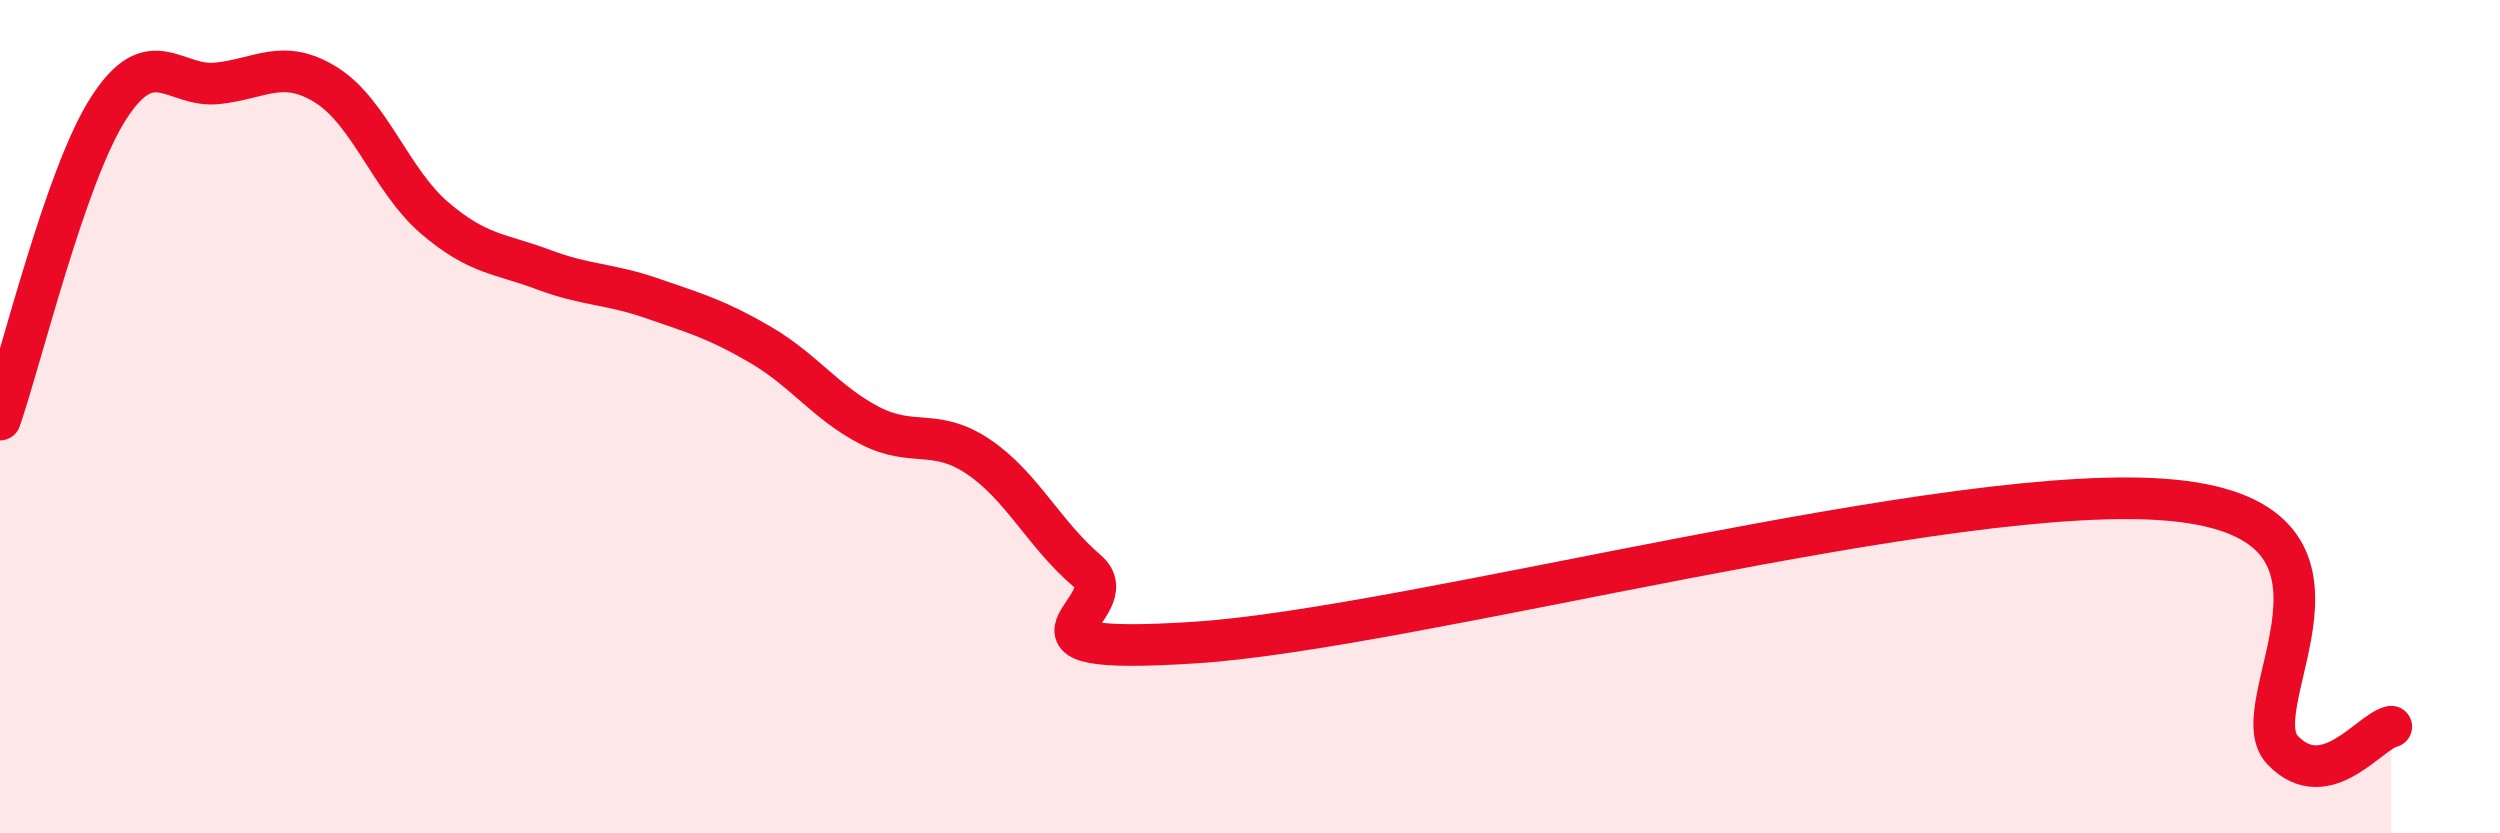
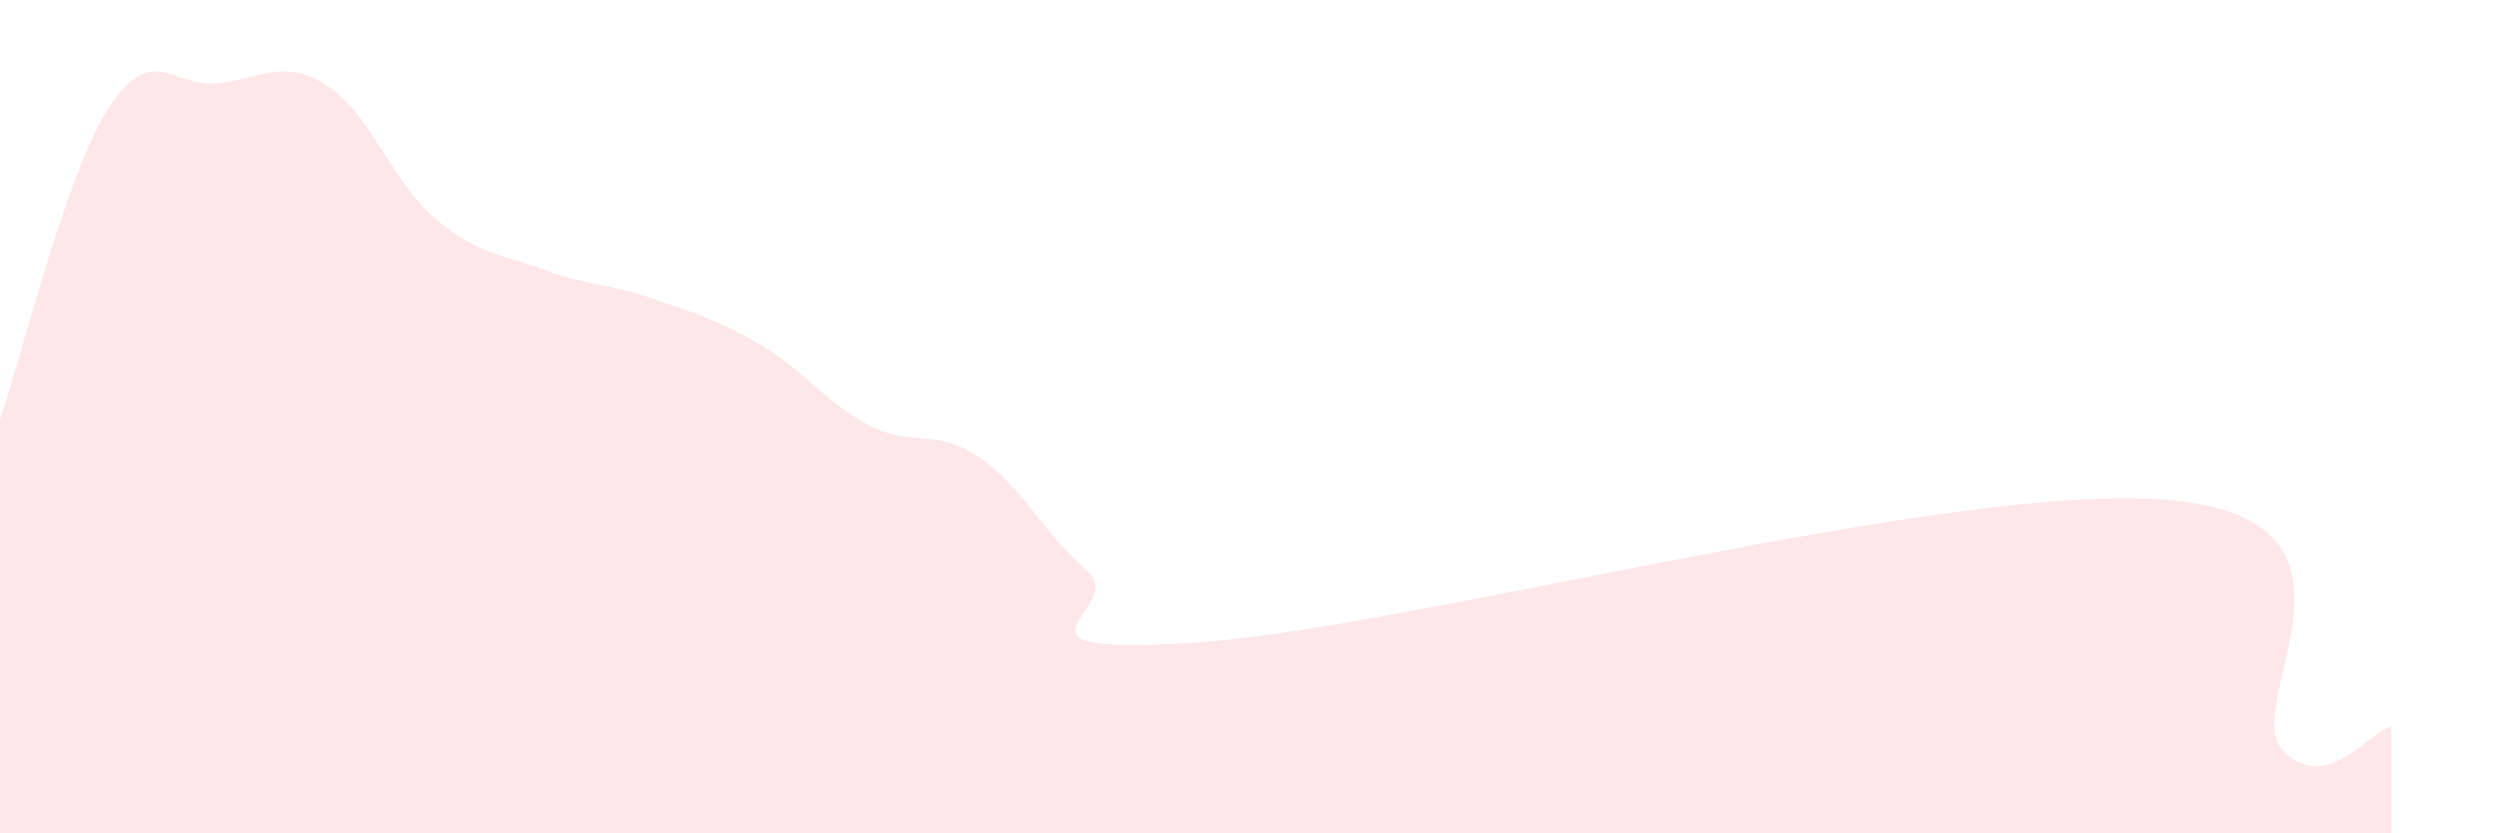
<svg xmlns="http://www.w3.org/2000/svg" width="60" height="20" viewBox="0 0 60 20">
  <path d="M 0,10.07 C 0.52,8.57 1.57,4.2 2.61,2.59 C 3.65,0.98 4.18,2.11 5.22,2 C 6.26,1.89 6.79,1.39 7.83,2.04 C 8.87,2.69 9.39,4.34 10.43,5.23 C 11.47,6.12 12,6.08 13.04,6.47 C 14.08,6.86 14.61,6.8 15.65,7.16 C 16.69,7.52 17.22,7.67 18.26,8.28 C 19.3,8.89 19.83,9.67 20.87,10.21 C 21.91,10.75 22.44,10.26 23.48,10.96 C 24.52,11.66 25.05,12.81 26.09,13.7 C 27.13,14.59 23.48,15.76 28.7,15.42 C 33.92,15.08 46.95,11.49 52.17,12.01 C 57.39,12.53 53.74,16.91 54.78,18 C 55.82,19.09 56.87,17.55 57.39,17.44L57.39 20L0 20Z" fill="#EB0A25" opacity="0.1" stroke-linecap="round" stroke-linejoin="round" />
-   <path d="M 0,10.07 C 0.52,8.57 1.57,4.2 2.61,2.59 C 3.65,0.98 4.18,2.11 5.22,2 C 6.26,1.89 6.79,1.39 7.83,2.04 C 8.87,2.69 9.39,4.34 10.43,5.23 C 11.47,6.12 12,6.08 13.04,6.47 C 14.08,6.86 14.61,6.8 15.65,7.16 C 16.69,7.52 17.22,7.67 18.26,8.28 C 19.3,8.89 19.83,9.67 20.87,10.21 C 21.91,10.75 22.44,10.26 23.48,10.96 C 24.52,11.66 25.05,12.81 26.09,13.7 C 27.13,14.59 23.48,15.76 28.7,15.42 C 33.92,15.08 46.95,11.49 52.17,12.01 C 57.39,12.53 53.74,16.91 54.78,18 C 55.82,19.09 56.87,17.55 57.39,17.44" stroke="#EB0A25" stroke-width="1" fill="none" stroke-linecap="round" stroke-linejoin="round" />
</svg>